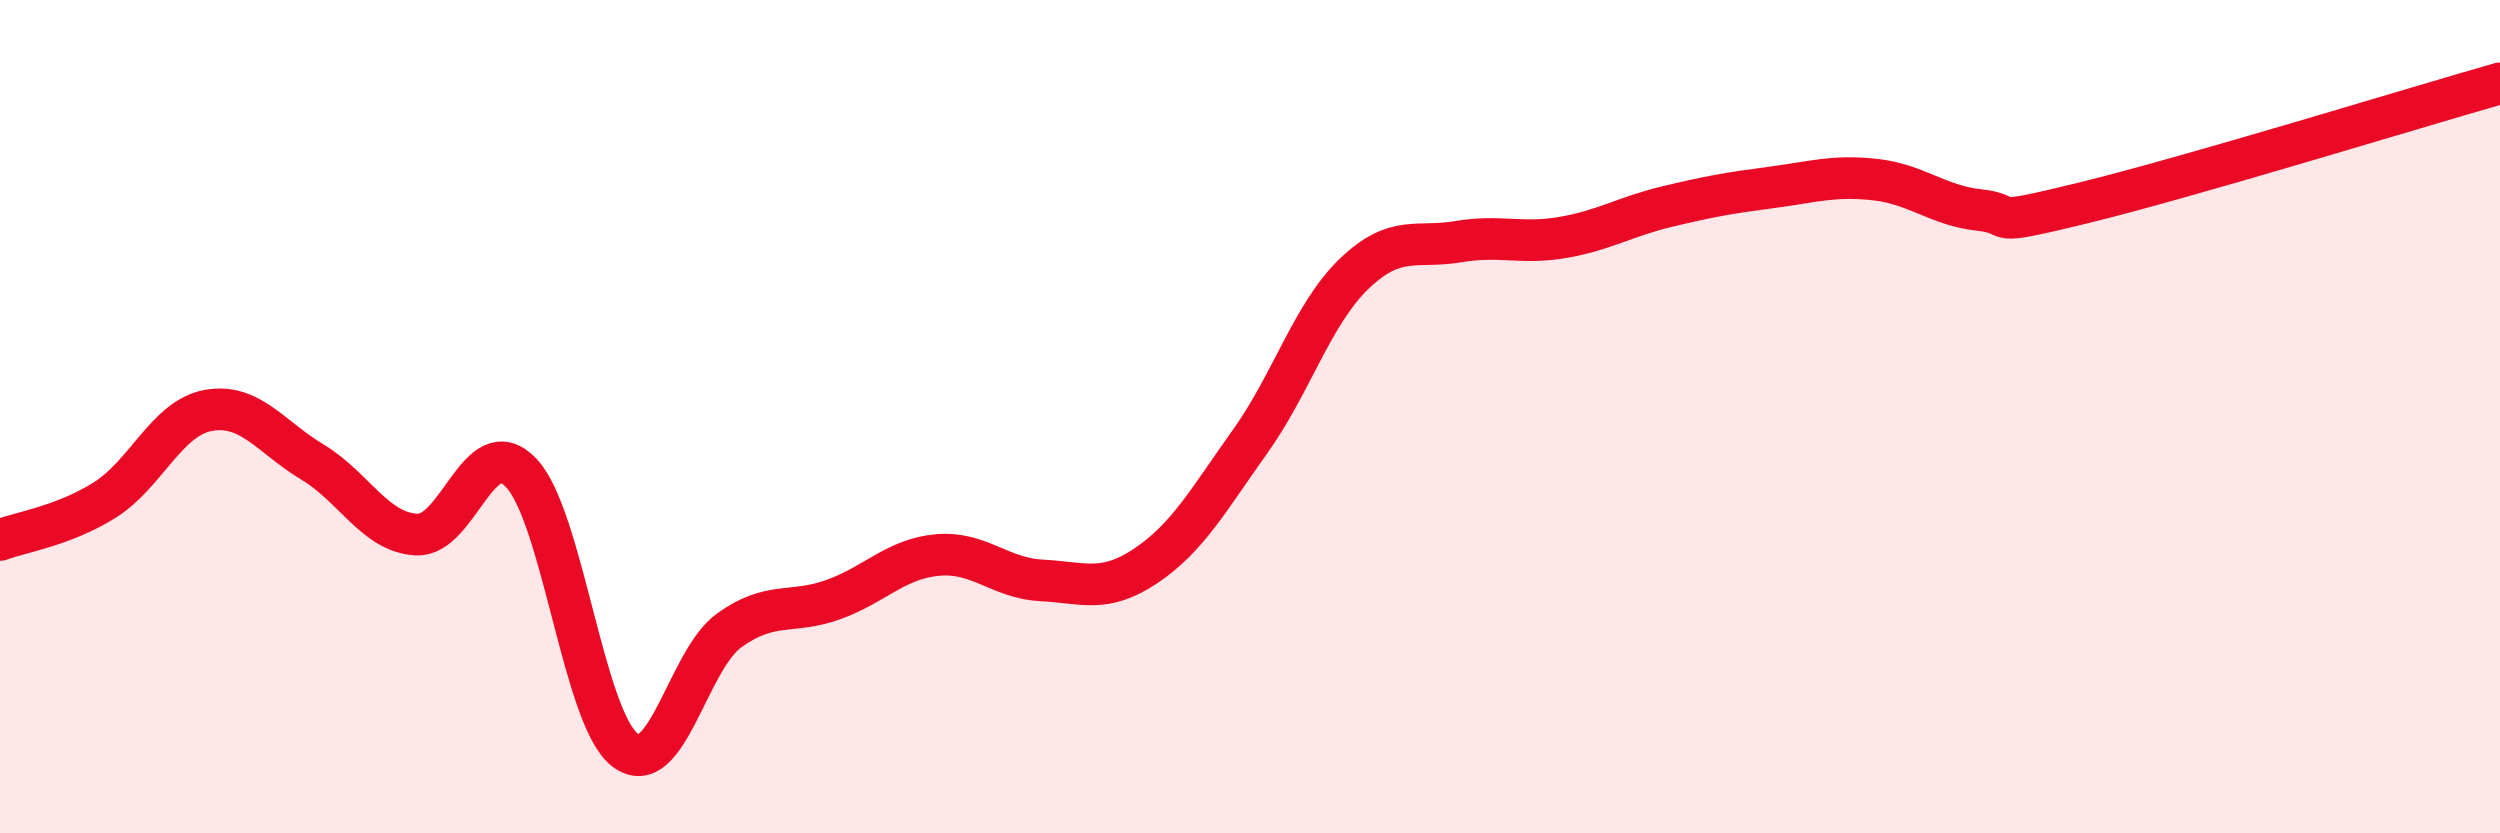
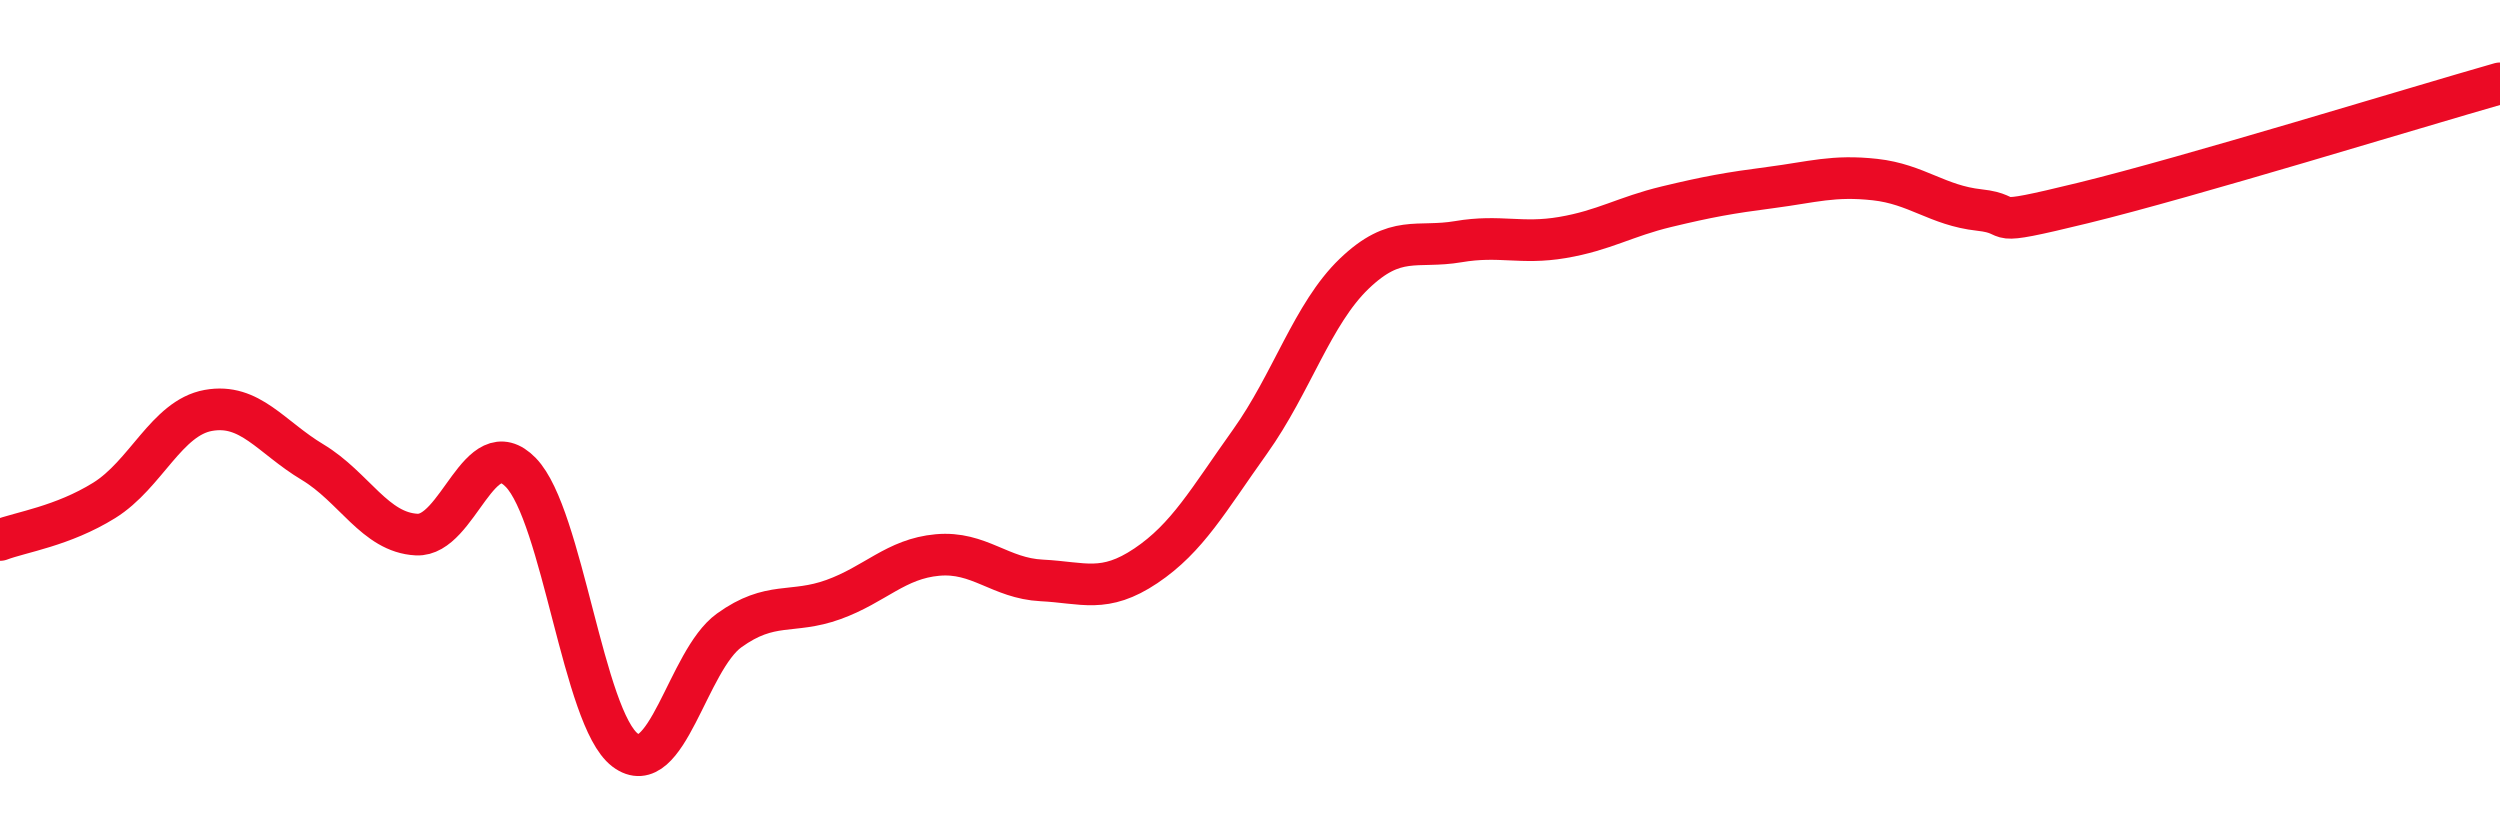
<svg xmlns="http://www.w3.org/2000/svg" width="60" height="20" viewBox="0 0 60 20">
-   <path d="M 0,12.96 C 0.5,12.77 1.5,12.63 2.5,12.01 C 3.5,11.39 4,10.03 5,9.85 C 6,9.67 6.5,10.49 7.5,11.09 C 8.5,11.69 9,12.78 10,12.83 C 11,12.88 11.5,10.31 12.5,11.34 C 13.5,12.37 14,17.24 15,18 C 16,18.76 16.5,15.85 17.5,15.13 C 18.5,14.41 19,14.75 20,14.39 C 21,14.03 21.5,13.41 22.5,13.32 C 23.5,13.23 24,13.88 25,13.93 C 26,13.98 26.5,14.25 27.5,13.58 C 28.5,12.91 29,12 30,10.6 C 31,9.2 31.5,7.53 32.5,6.57 C 33.5,5.61 34,5.97 35,5.8 C 36,5.63 36.5,5.87 37.5,5.7 C 38.5,5.53 39,5.2 40,4.96 C 41,4.72 41.5,4.63 42.5,4.5 C 43.5,4.37 44,4.2 45,4.31 C 46,4.42 46.5,4.93 47.5,5.04 C 48.5,5.15 47.5,5.48 50,4.87 C 52.5,4.26 58,2.57 60,2L60 20L0 20Z" fill="#EB0A25" opacity="0.1" stroke-linecap="round" stroke-linejoin="round" />
  <path d="M 0,12.96 C 0.5,12.77 1.5,12.63 2.5,12.01 C 3.5,11.39 4,10.03 5,9.85 C 6,9.67 6.5,10.49 7.5,11.09 C 8.5,11.69 9,12.78 10,12.83 C 11,12.88 11.5,10.31 12.5,11.34 C 13.5,12.37 14,17.24 15,18 C 16,18.76 16.5,15.85 17.5,15.13 C 18.5,14.41 19,14.75 20,14.39 C 21,14.03 21.5,13.41 22.5,13.32 C 23.5,13.23 24,13.88 25,13.93 C 26,13.98 26.5,14.25 27.5,13.58 C 28.5,12.91 29,12 30,10.6 C 31,9.2 31.5,7.53 32.5,6.57 C 33.5,5.61 34,5.97 35,5.8 C 36,5.63 36.5,5.87 37.5,5.7 C 38.5,5.53 39,5.2 40,4.96 C 41,4.72 41.5,4.63 42.5,4.5 C 43.5,4.37 44,4.2 45,4.31 C 46,4.42 46.5,4.93 47.5,5.04 C 48.5,5.15 47.5,5.48 50,4.87 C 52.5,4.26 58,2.57 60,2" stroke="#EB0A25" stroke-width="1" fill="none" stroke-linecap="round" stroke-linejoin="round" />
</svg>